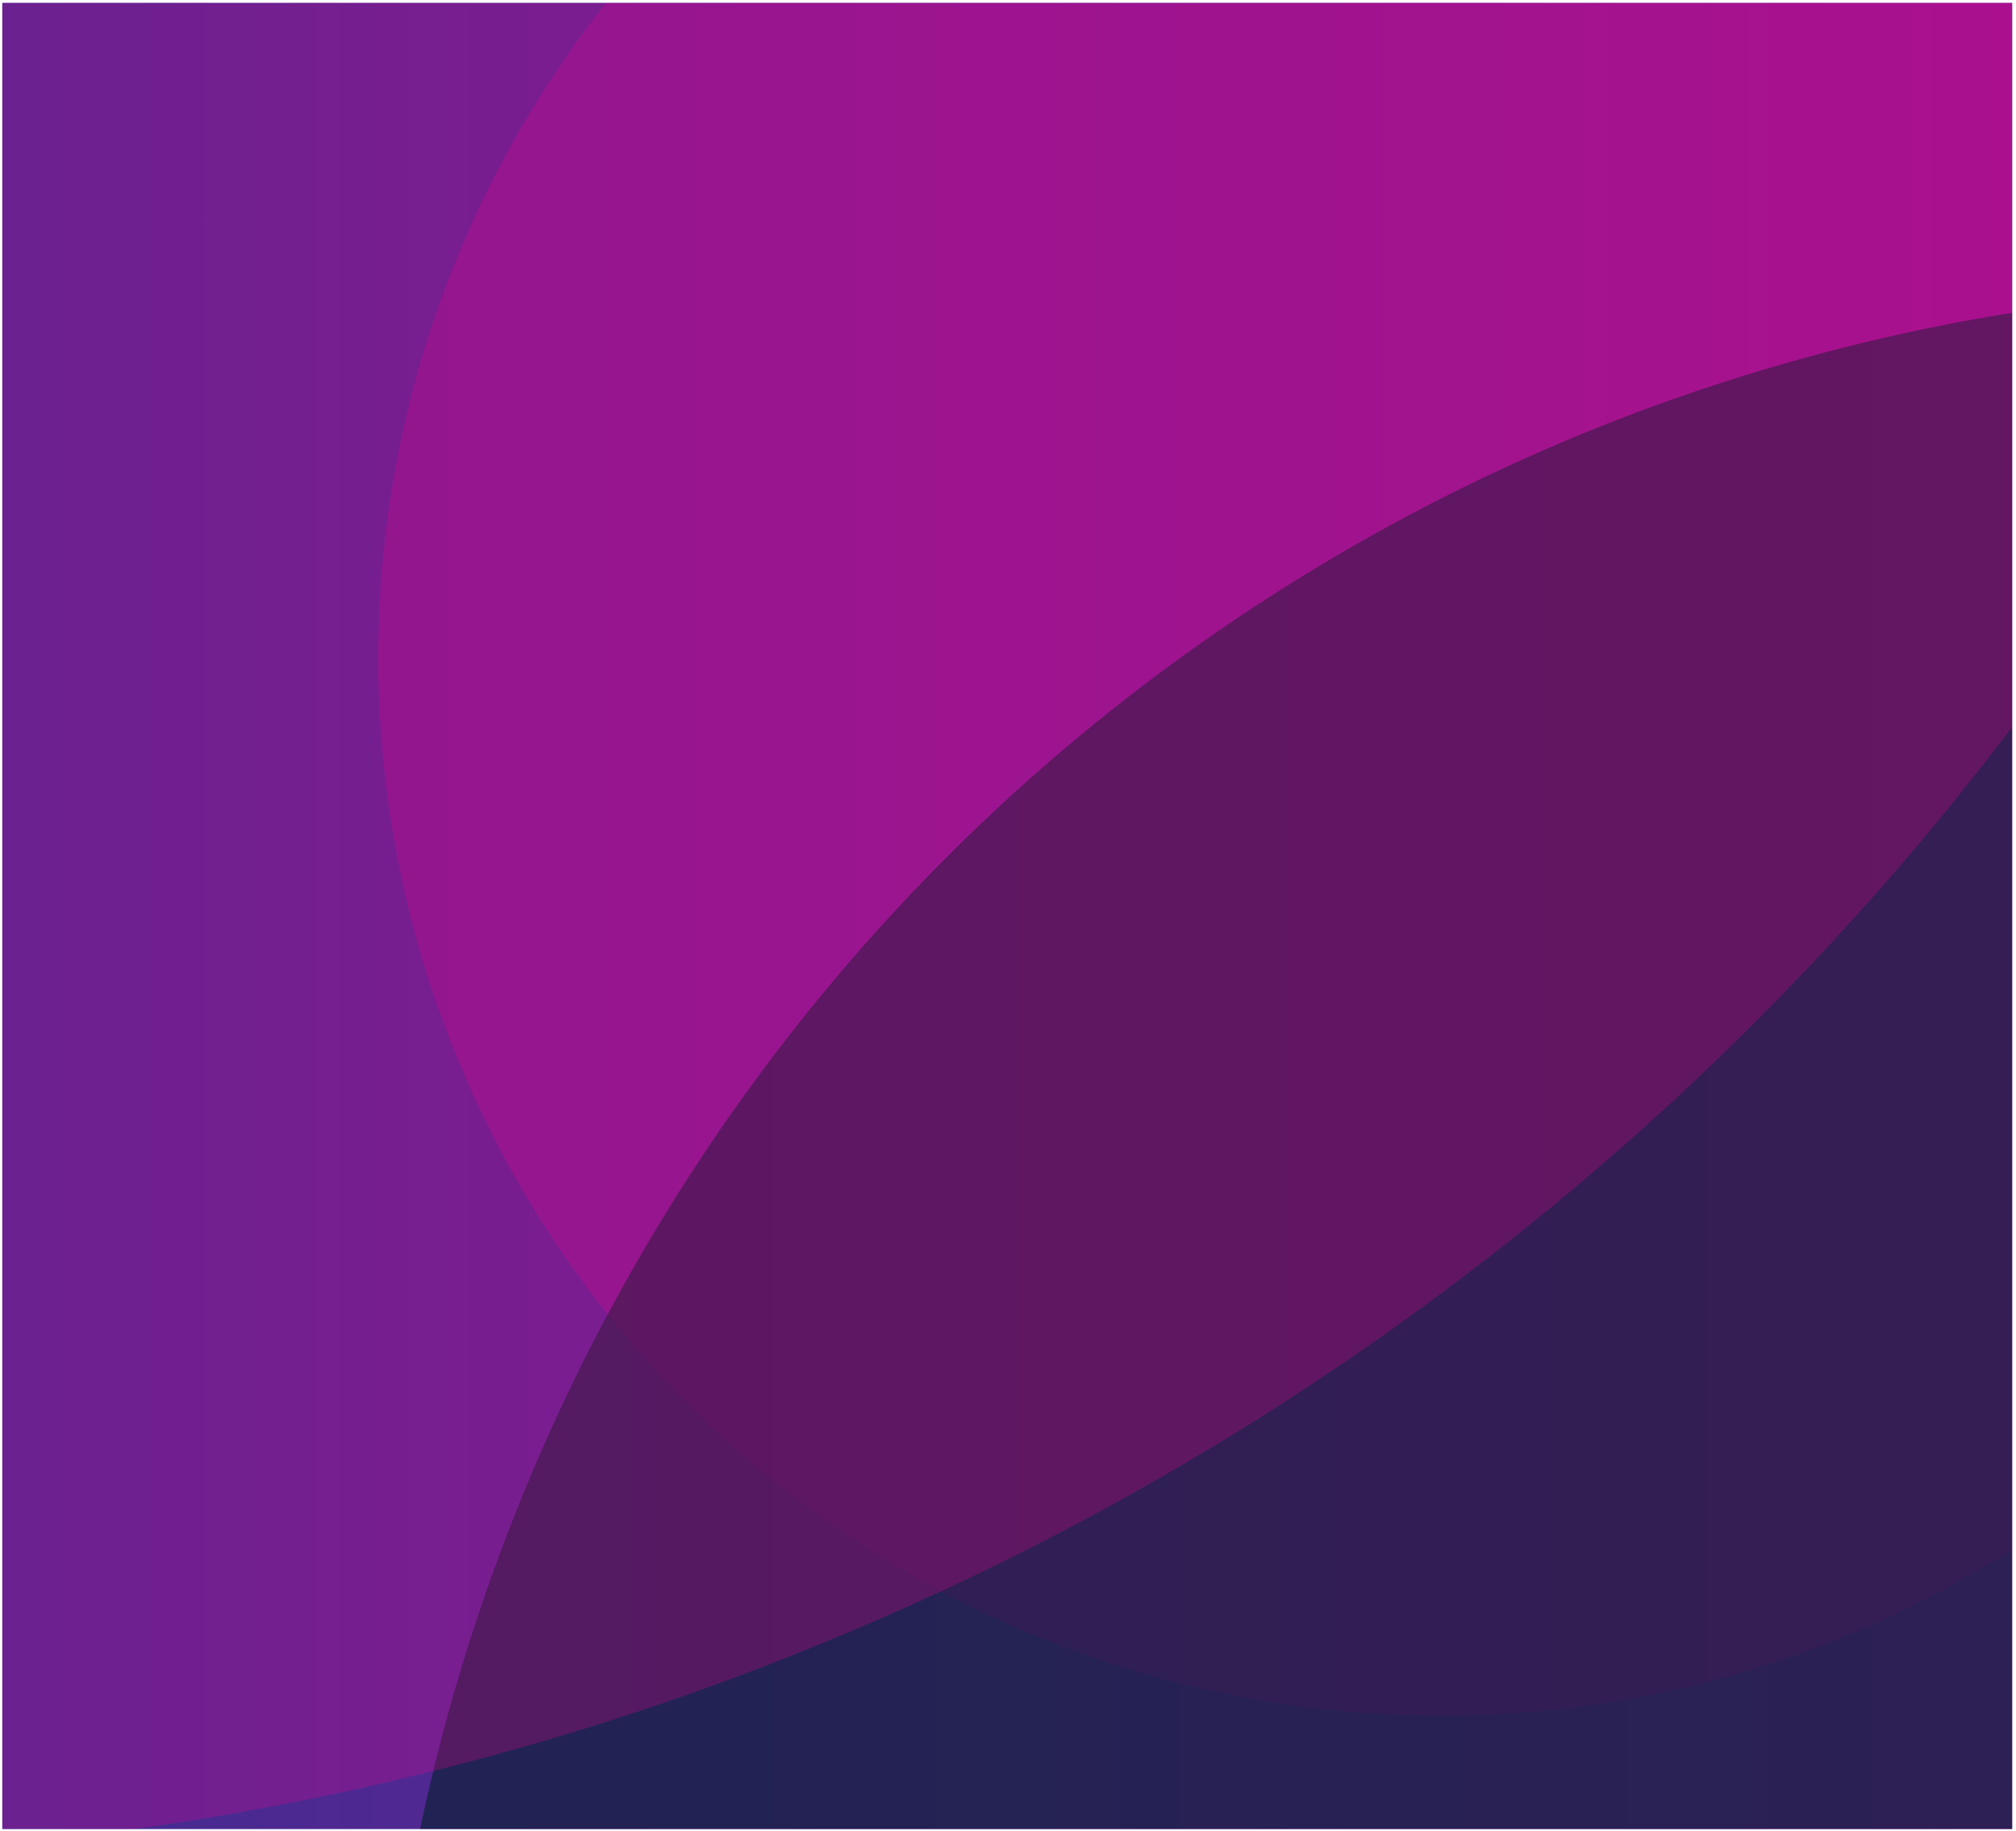
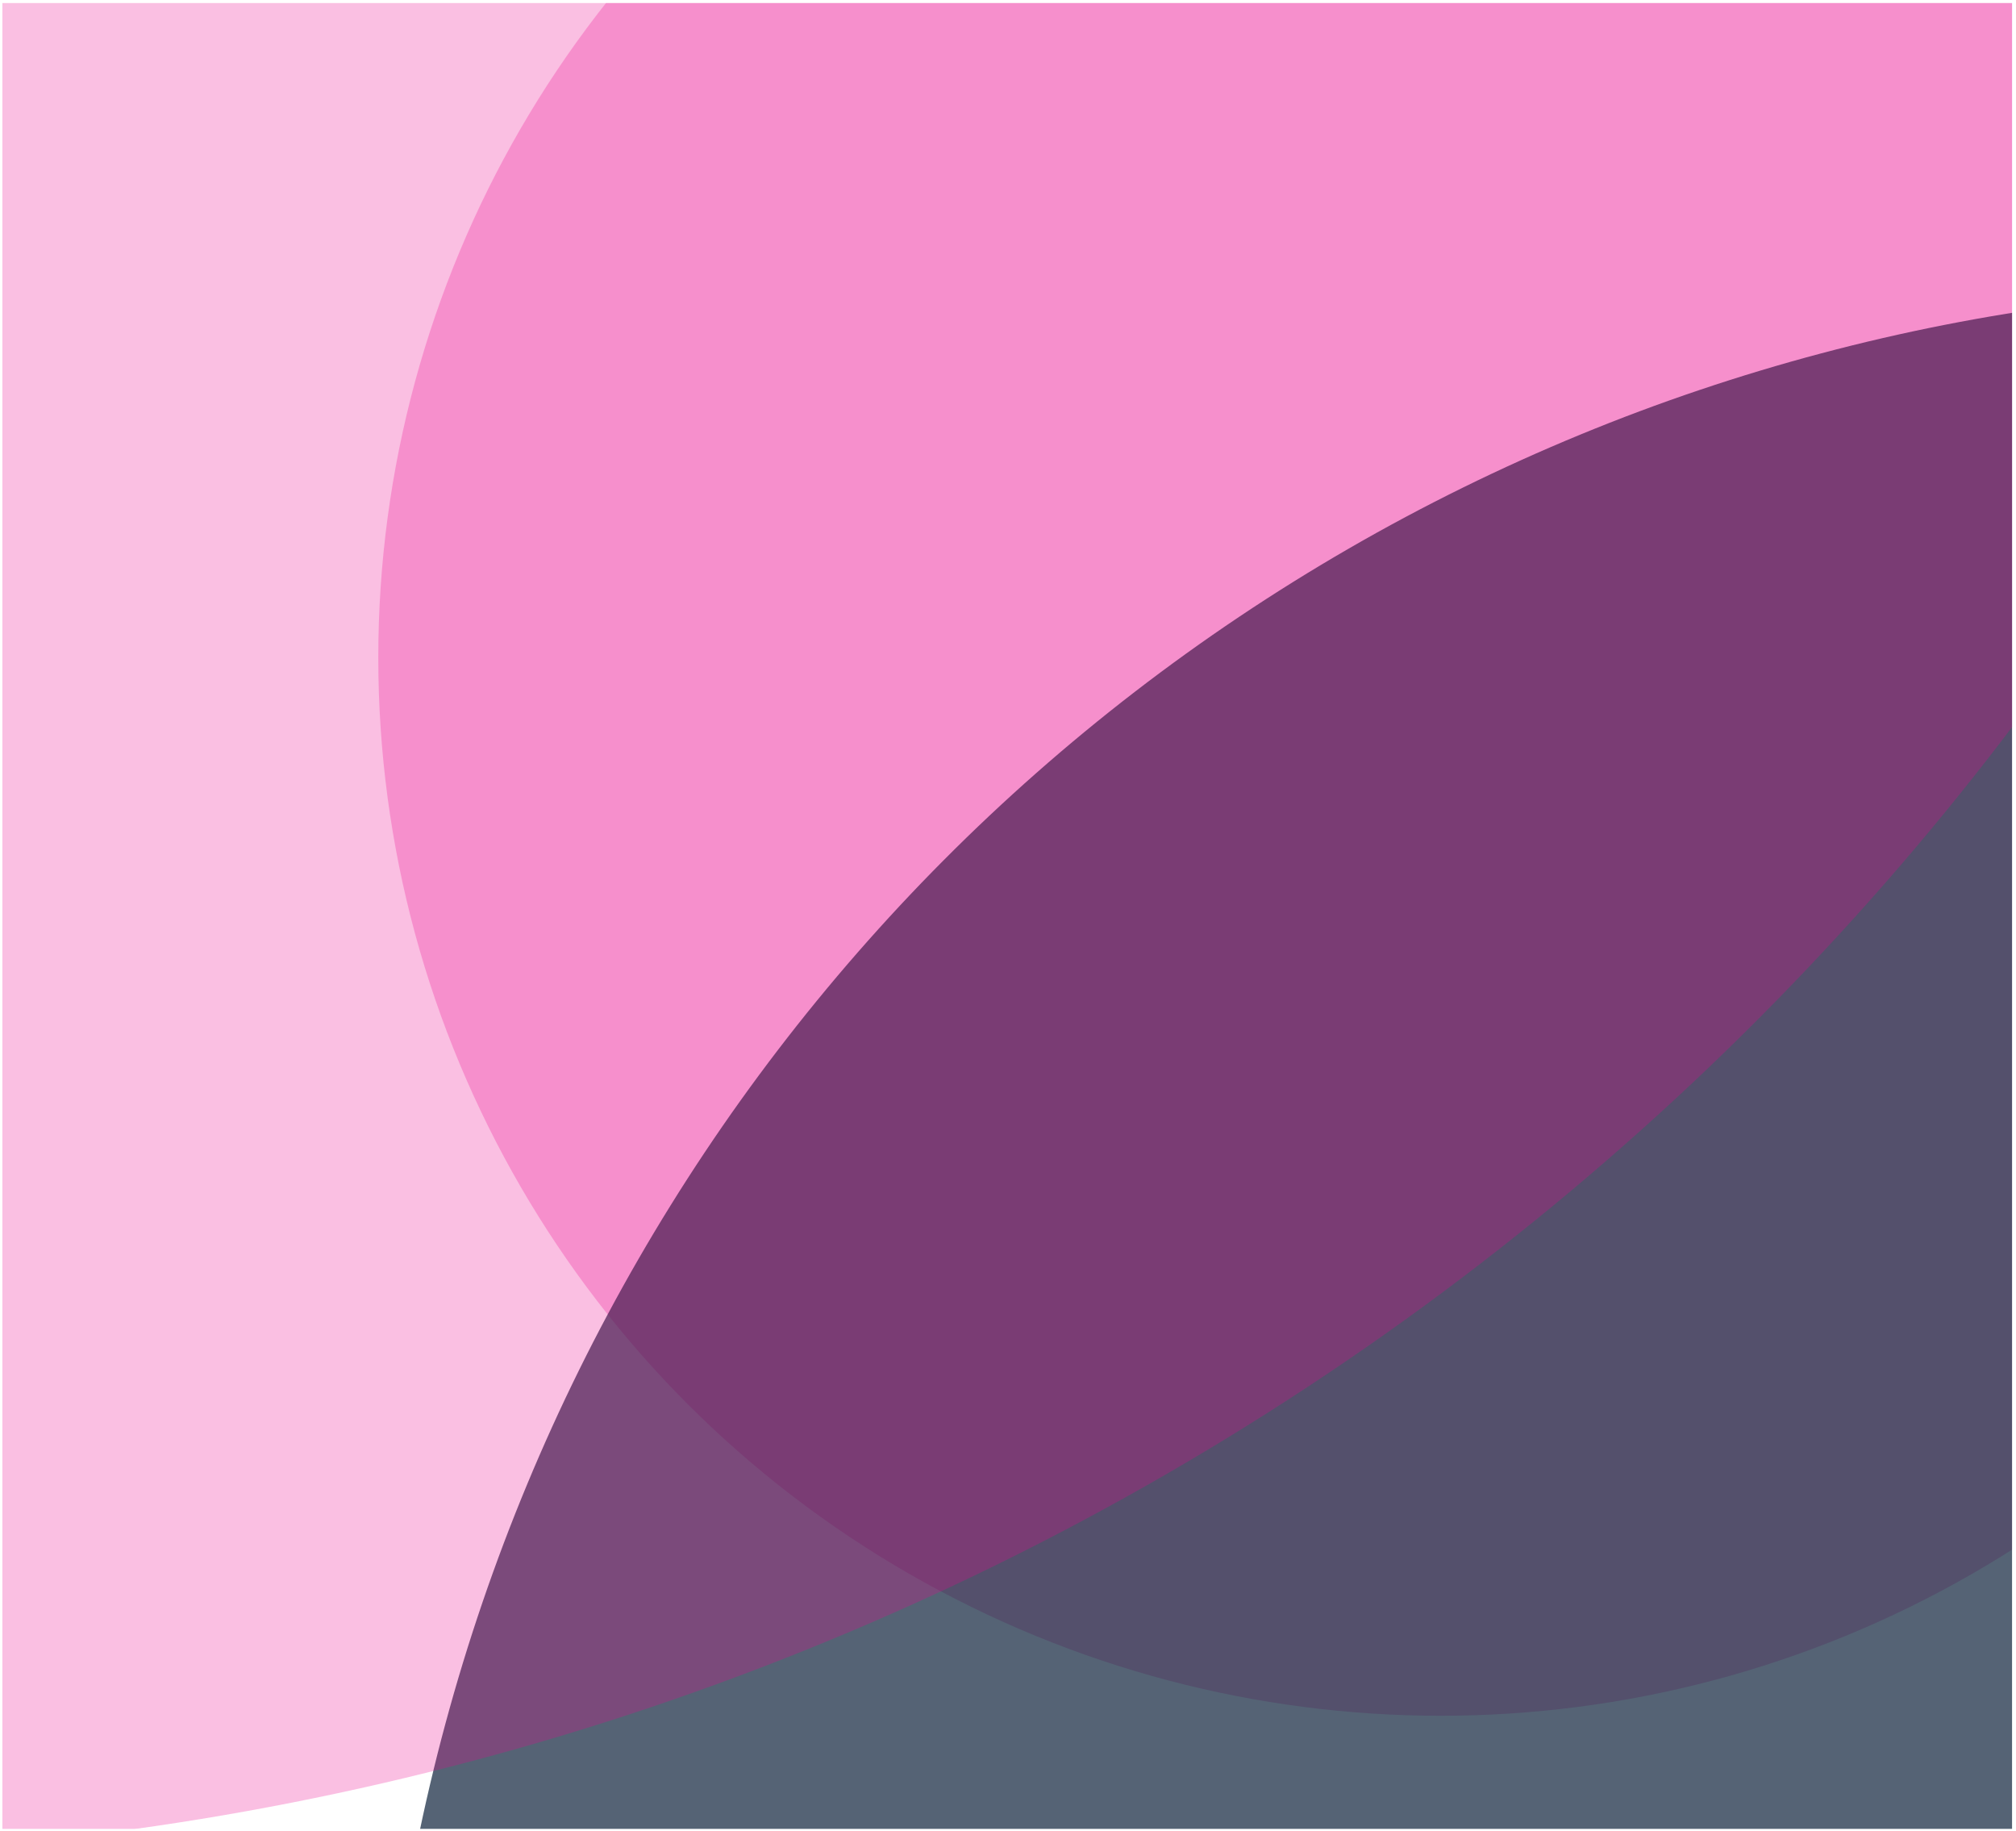
<svg xmlns="http://www.w3.org/2000/svg" width="100%" height="100%" preserveAspectRatio="none" viewBox="0 0 445 404" fill="none">
  <g clip-path="url(#clip0_977_7886)">
-     <rect x="0.5" y="0.631" width="443.667" height="403" fill="url(#paint0_linear_977_7886)" />
    <g opacity="0.25" filter="url(#filter0_f_977_7886)">
      <ellipse cx="318" cy="145.131" rx="234.5" ry="233.5" fill="#EC008C" />
    </g>
    <g opacity="0.7" filter="url(#filter1_f_977_7886)">
      <circle cx="512" cy="492.131" r="428.5" fill="#0D213A" />
    </g>
    <g opacity="0.25" filter="url(#filter2_f_977_7886)">
      <circle cx="-57" cy="-218.869" r="628.5" fill="#EC008C" />
    </g>
  </g>
  <defs>
    <filter id="filter0_f_977_7886" x="-216.5" y="-388.369" width="1069" height="1067" filterUnits="userSpaceOnUse" color-interpolation-filters="sRGB">
      <feFlood flood-opacity="0" result="BackgroundImageFix" />
      <feBlend mode="normal" in="SourceGraphic" in2="BackgroundImageFix" result="shape" />
      <feGaussianBlur stdDeviation="150" result="effect1_foregroundBlur_977_7886" />
    </filter>
    <filter id="filter1_f_977_7886" x="-216.5" y="-236.369" width="1457" height="1457" filterUnits="userSpaceOnUse" color-interpolation-filters="sRGB">
      <feFlood flood-opacity="0" result="BackgroundImageFix" />
      <feBlend mode="normal" in="SourceGraphic" in2="BackgroundImageFix" result="shape" />
      <feGaussianBlur stdDeviation="150" result="effect1_foregroundBlur_977_7886" />
    </filter>
    <filter id="filter2_f_977_7886" x="-985.5" y="-1147.37" width="1857" height="1857" filterUnits="userSpaceOnUse" color-interpolation-filters="sRGB">
      <feFlood flood-opacity="0" result="BackgroundImageFix" />
      <feBlend mode="normal" in="SourceGraphic" in2="BackgroundImageFix" result="shape" />
      <feGaussianBlur stdDeviation="150" result="effect1_foregroundBlur_977_7886" />
    </filter>
    <linearGradient id="paint0_linear_977_7886" x1="-396.023" y1="403.631" x2="444.167" y2="403.587" gradientUnits="userSpaceOnUse">
      <stop offset="0.198" stop-color="#272844" />
      <stop offset="0.396" stop-color="#372F92" />
      <stop offset="0.573" stop-color="#4F2891" />
      <stop offset="1" stop-color="#771E90" />
    </linearGradient>
    <clipPath id="clip0_977_7886">
      <rect x="0.5" y="0.631" width="443.667" height="403" fill="white" />
    </clipPath>
  </defs>
</svg>